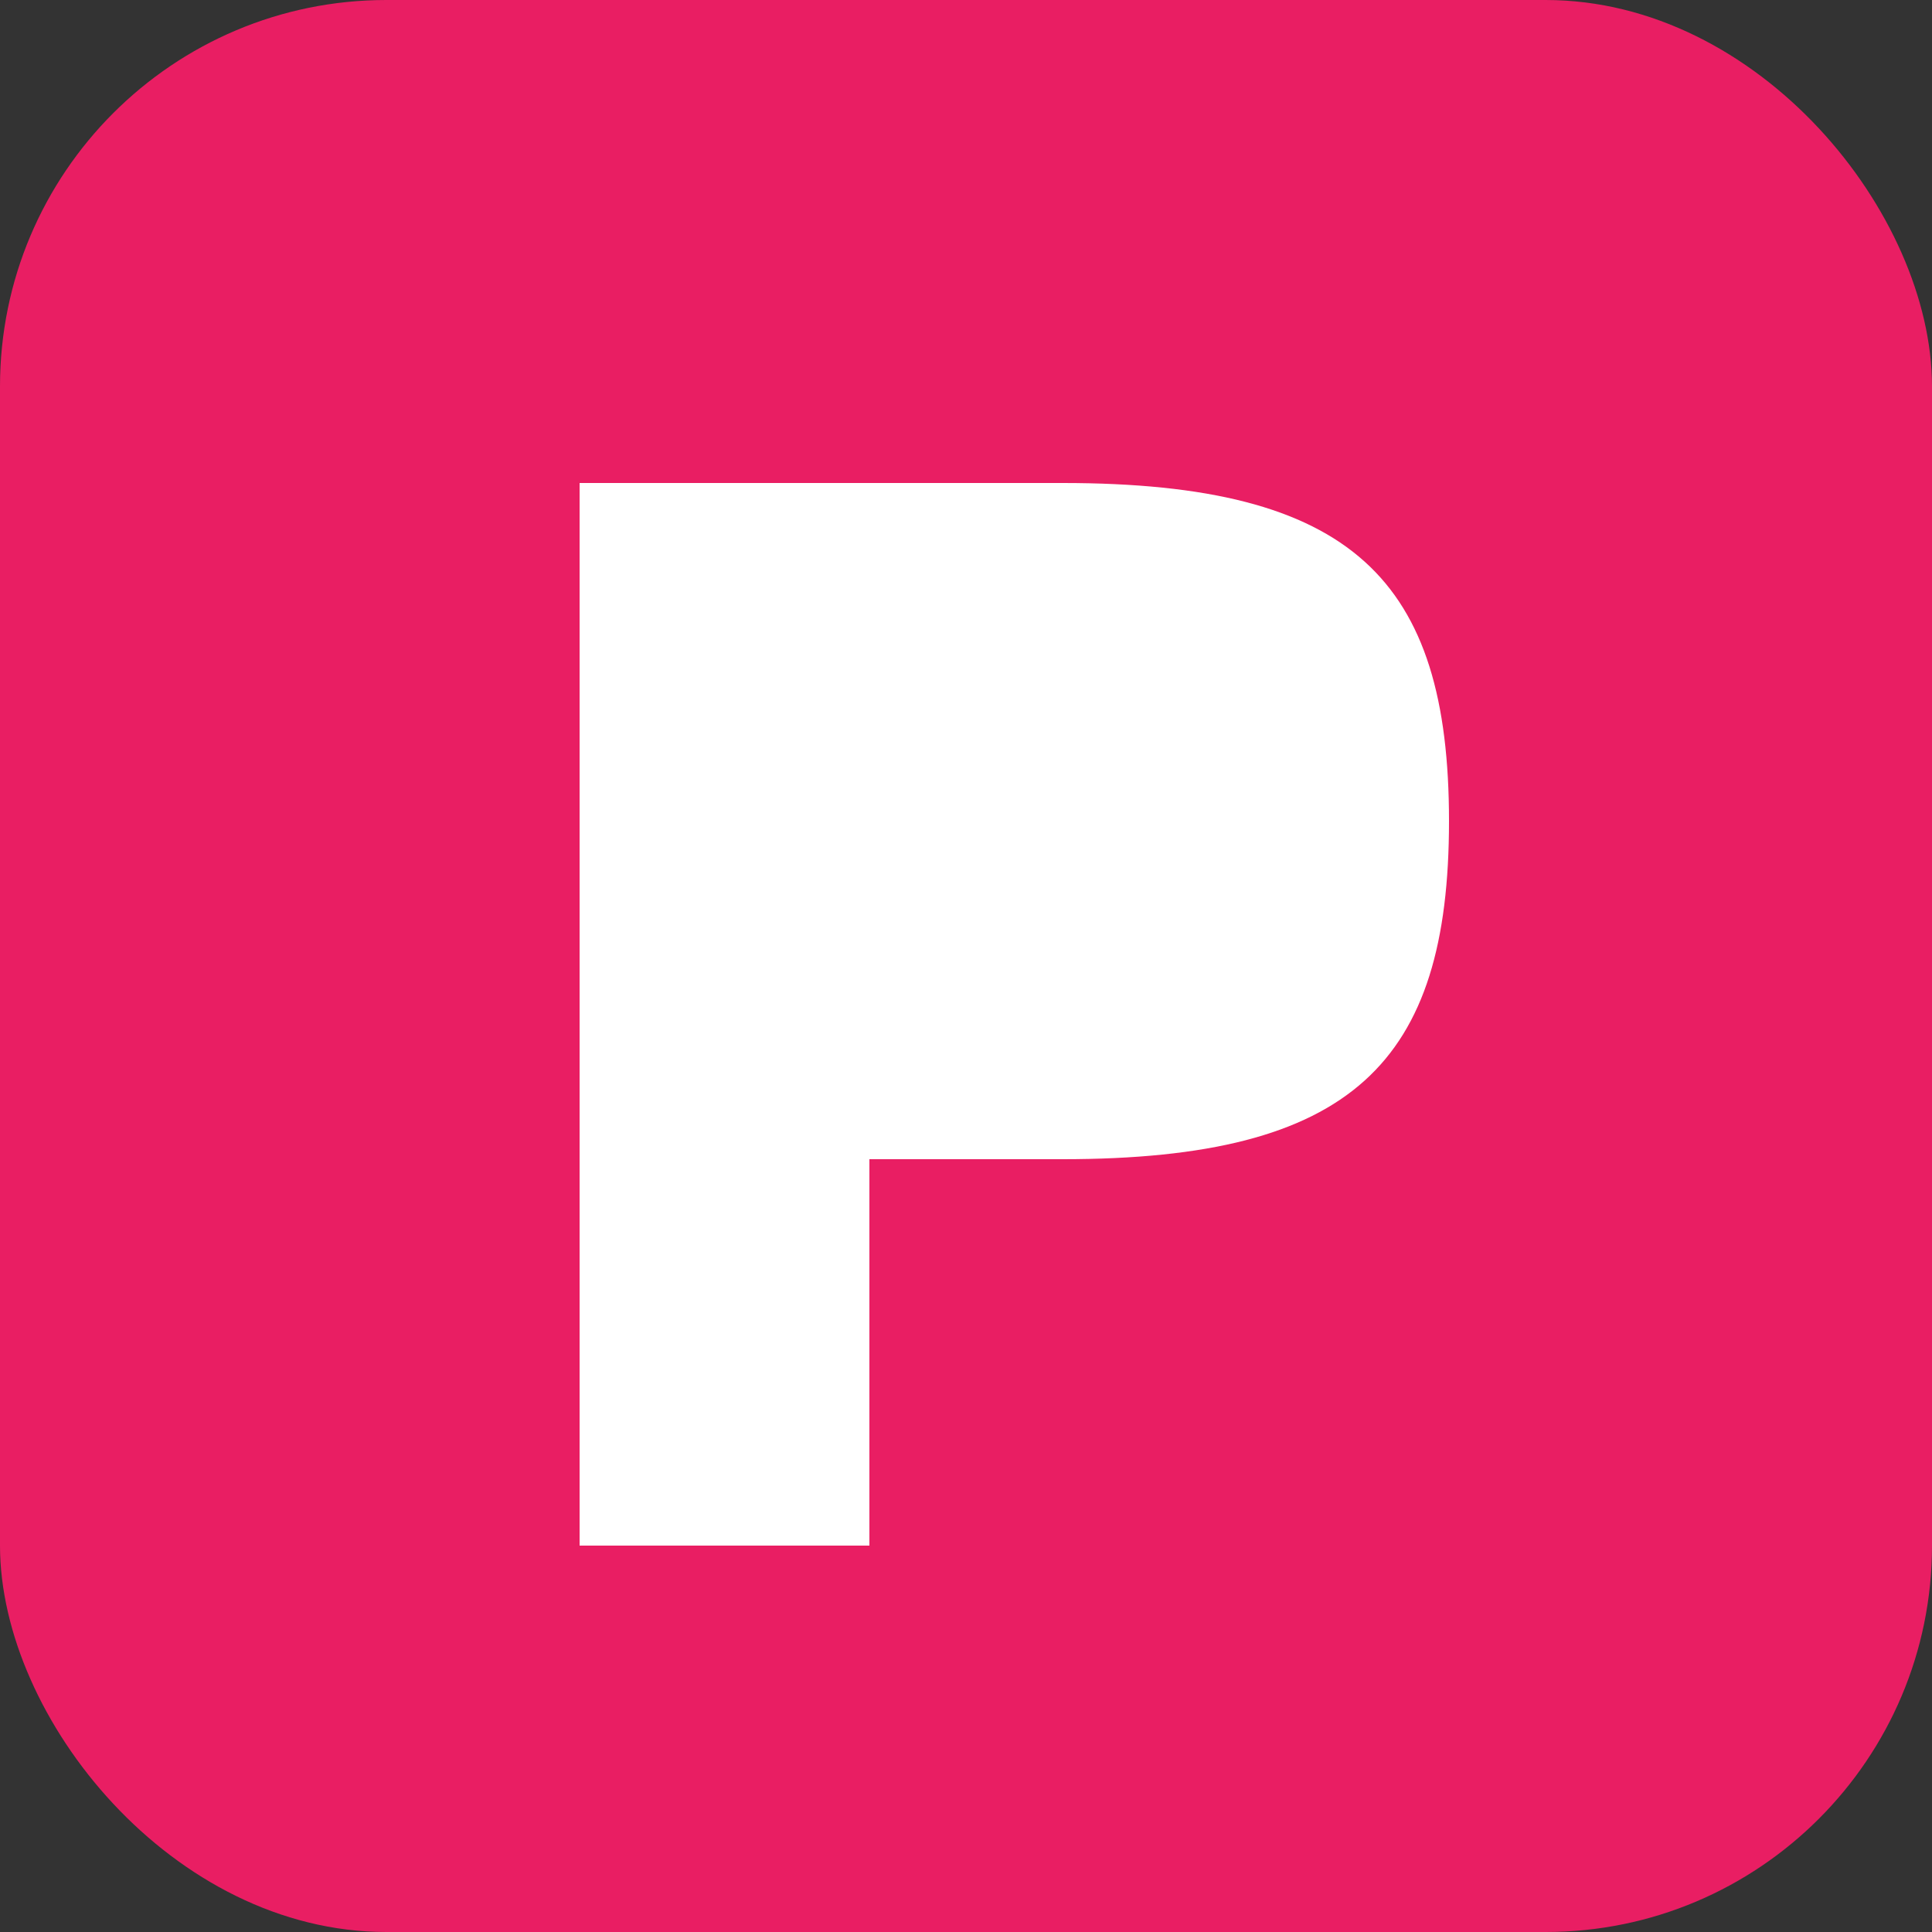
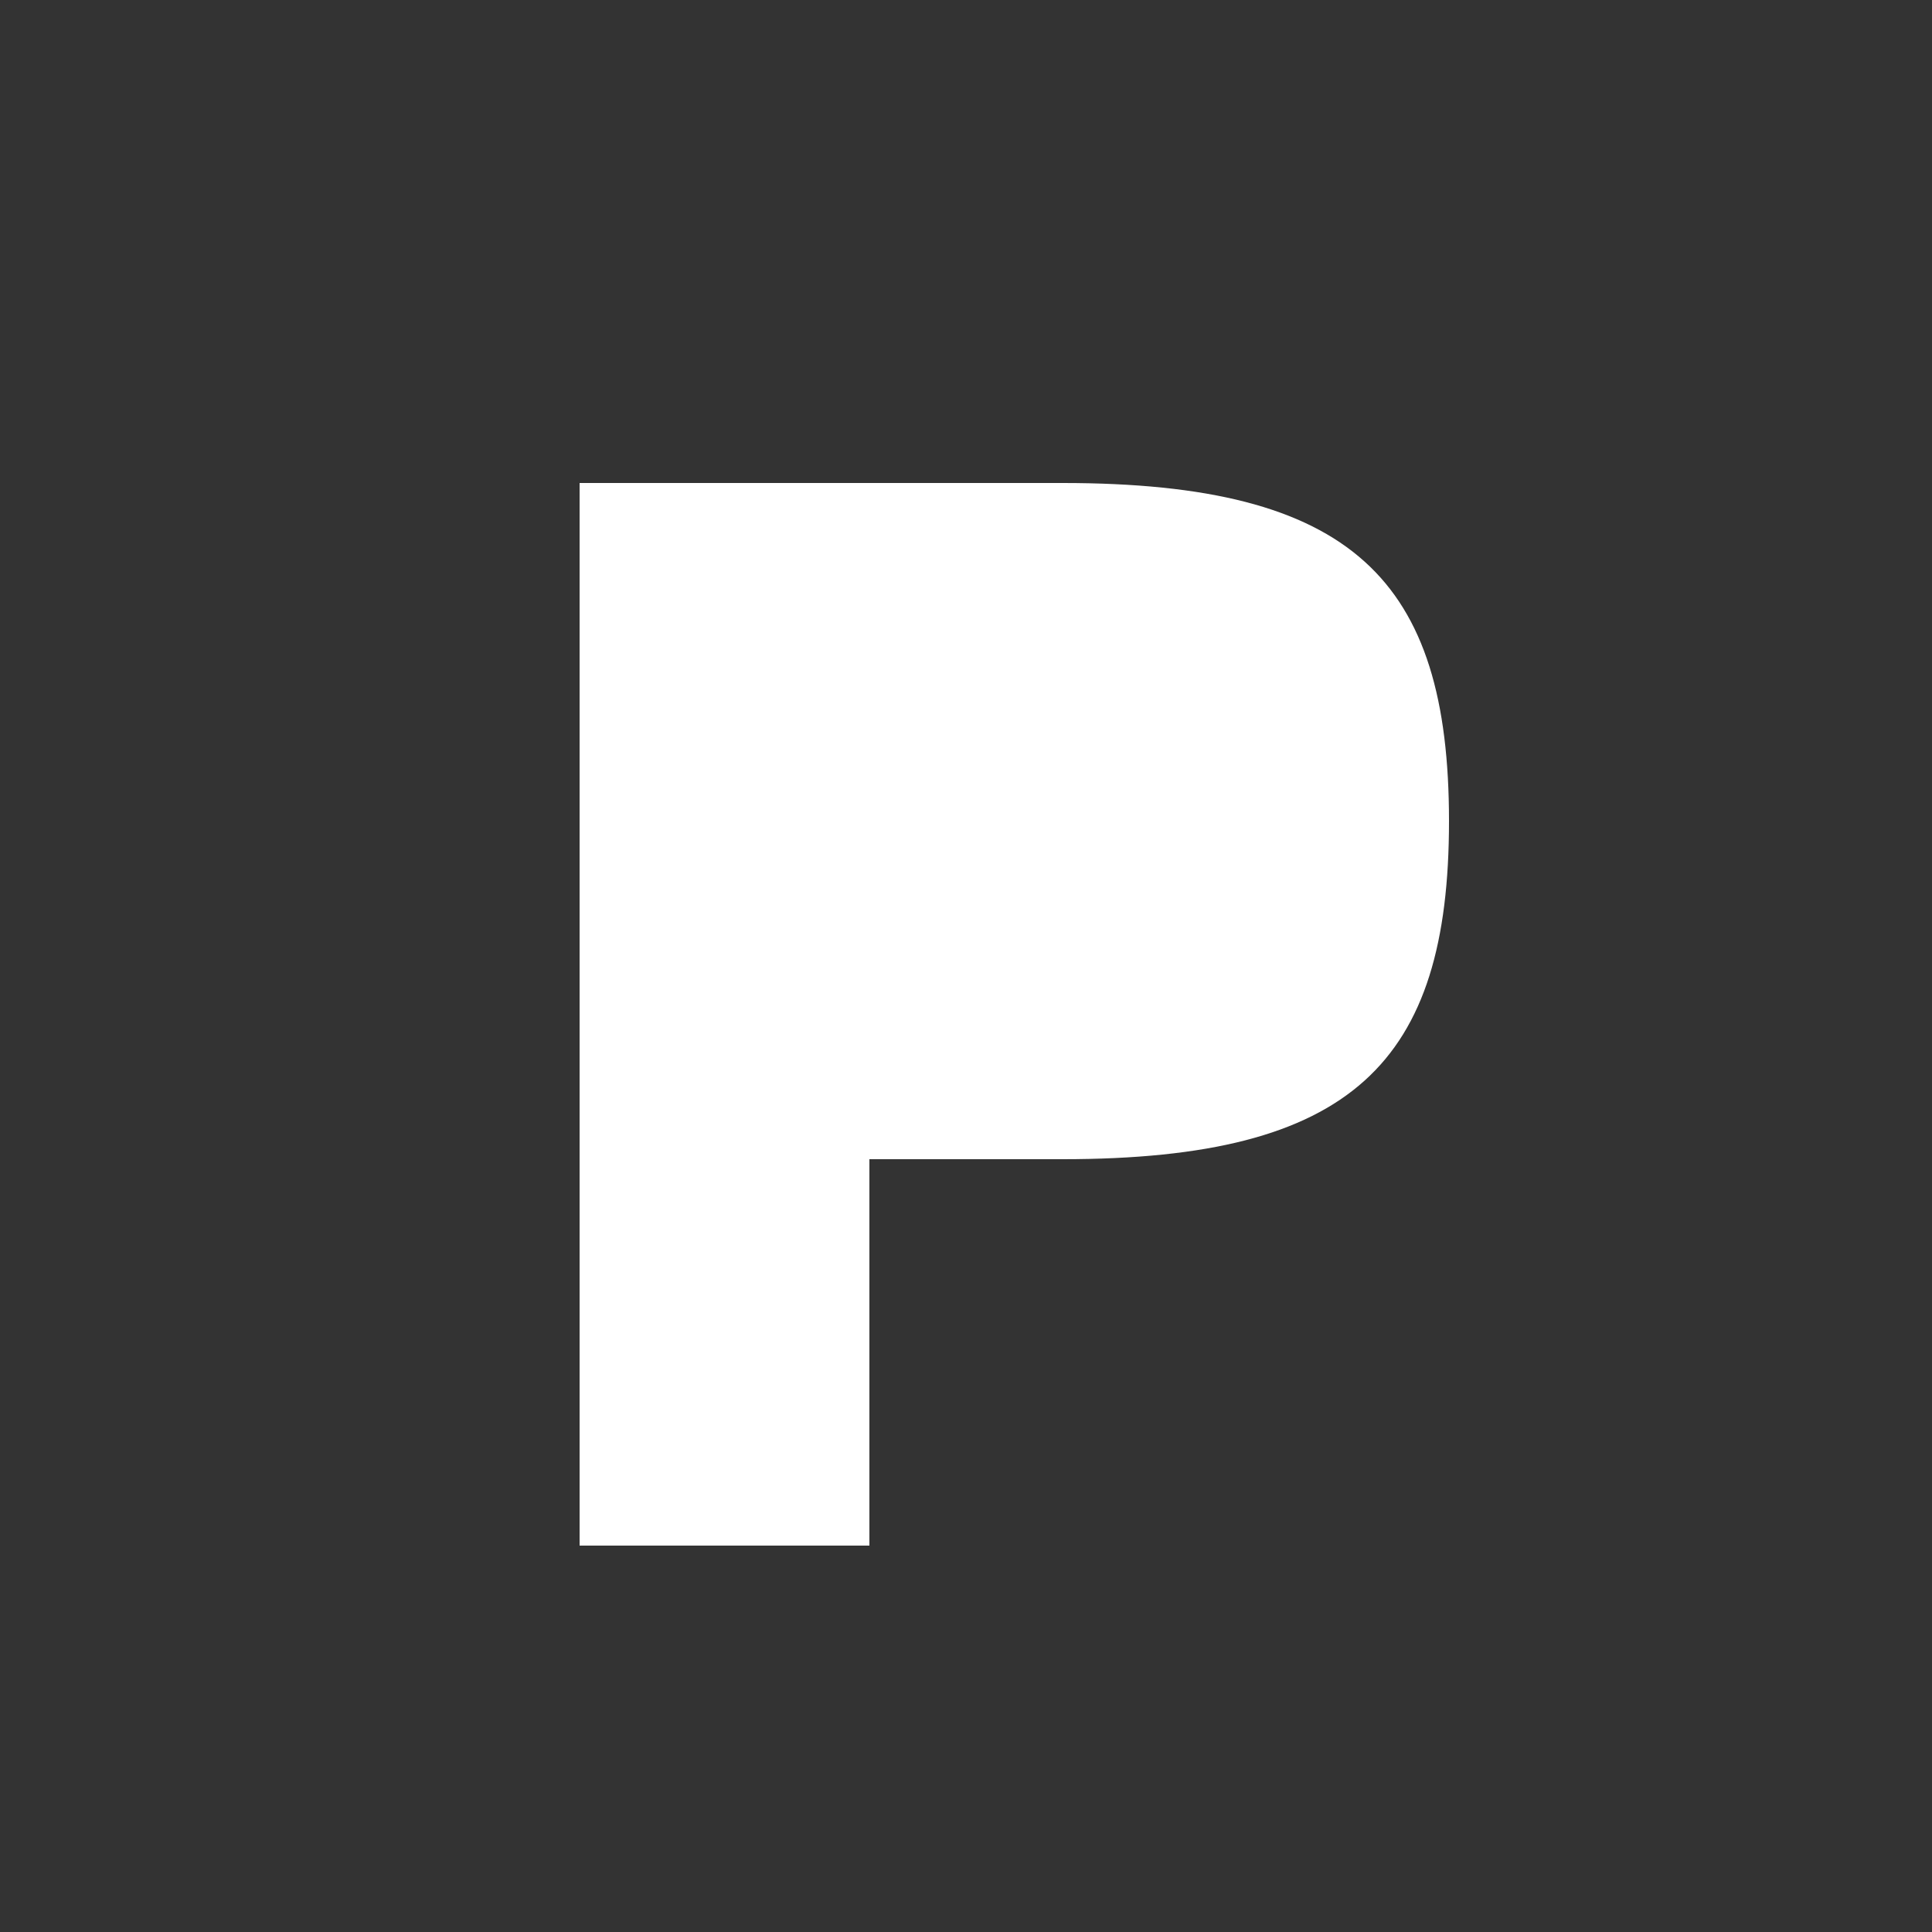
<svg xmlns="http://www.w3.org/2000/svg" viewBox="0 0 100 100">
  <rect x="0" y="0" width="100" height="100" fill="#333333" stroke="none" />
-   <rect width="100" height="100" rx="20" fill="#e91e63" />
  <path d="M30 25 h25 c15 0 20 5 20 17.5 c0 12.5 -5 17.5 -20 17.5 h-10 v20 h-15 z M45 37.5 h10 c5 0 7.5 2 7.5 5 c0 3 -2.5 5 -7.5 5 h-10 z" fill="white" />
</svg>